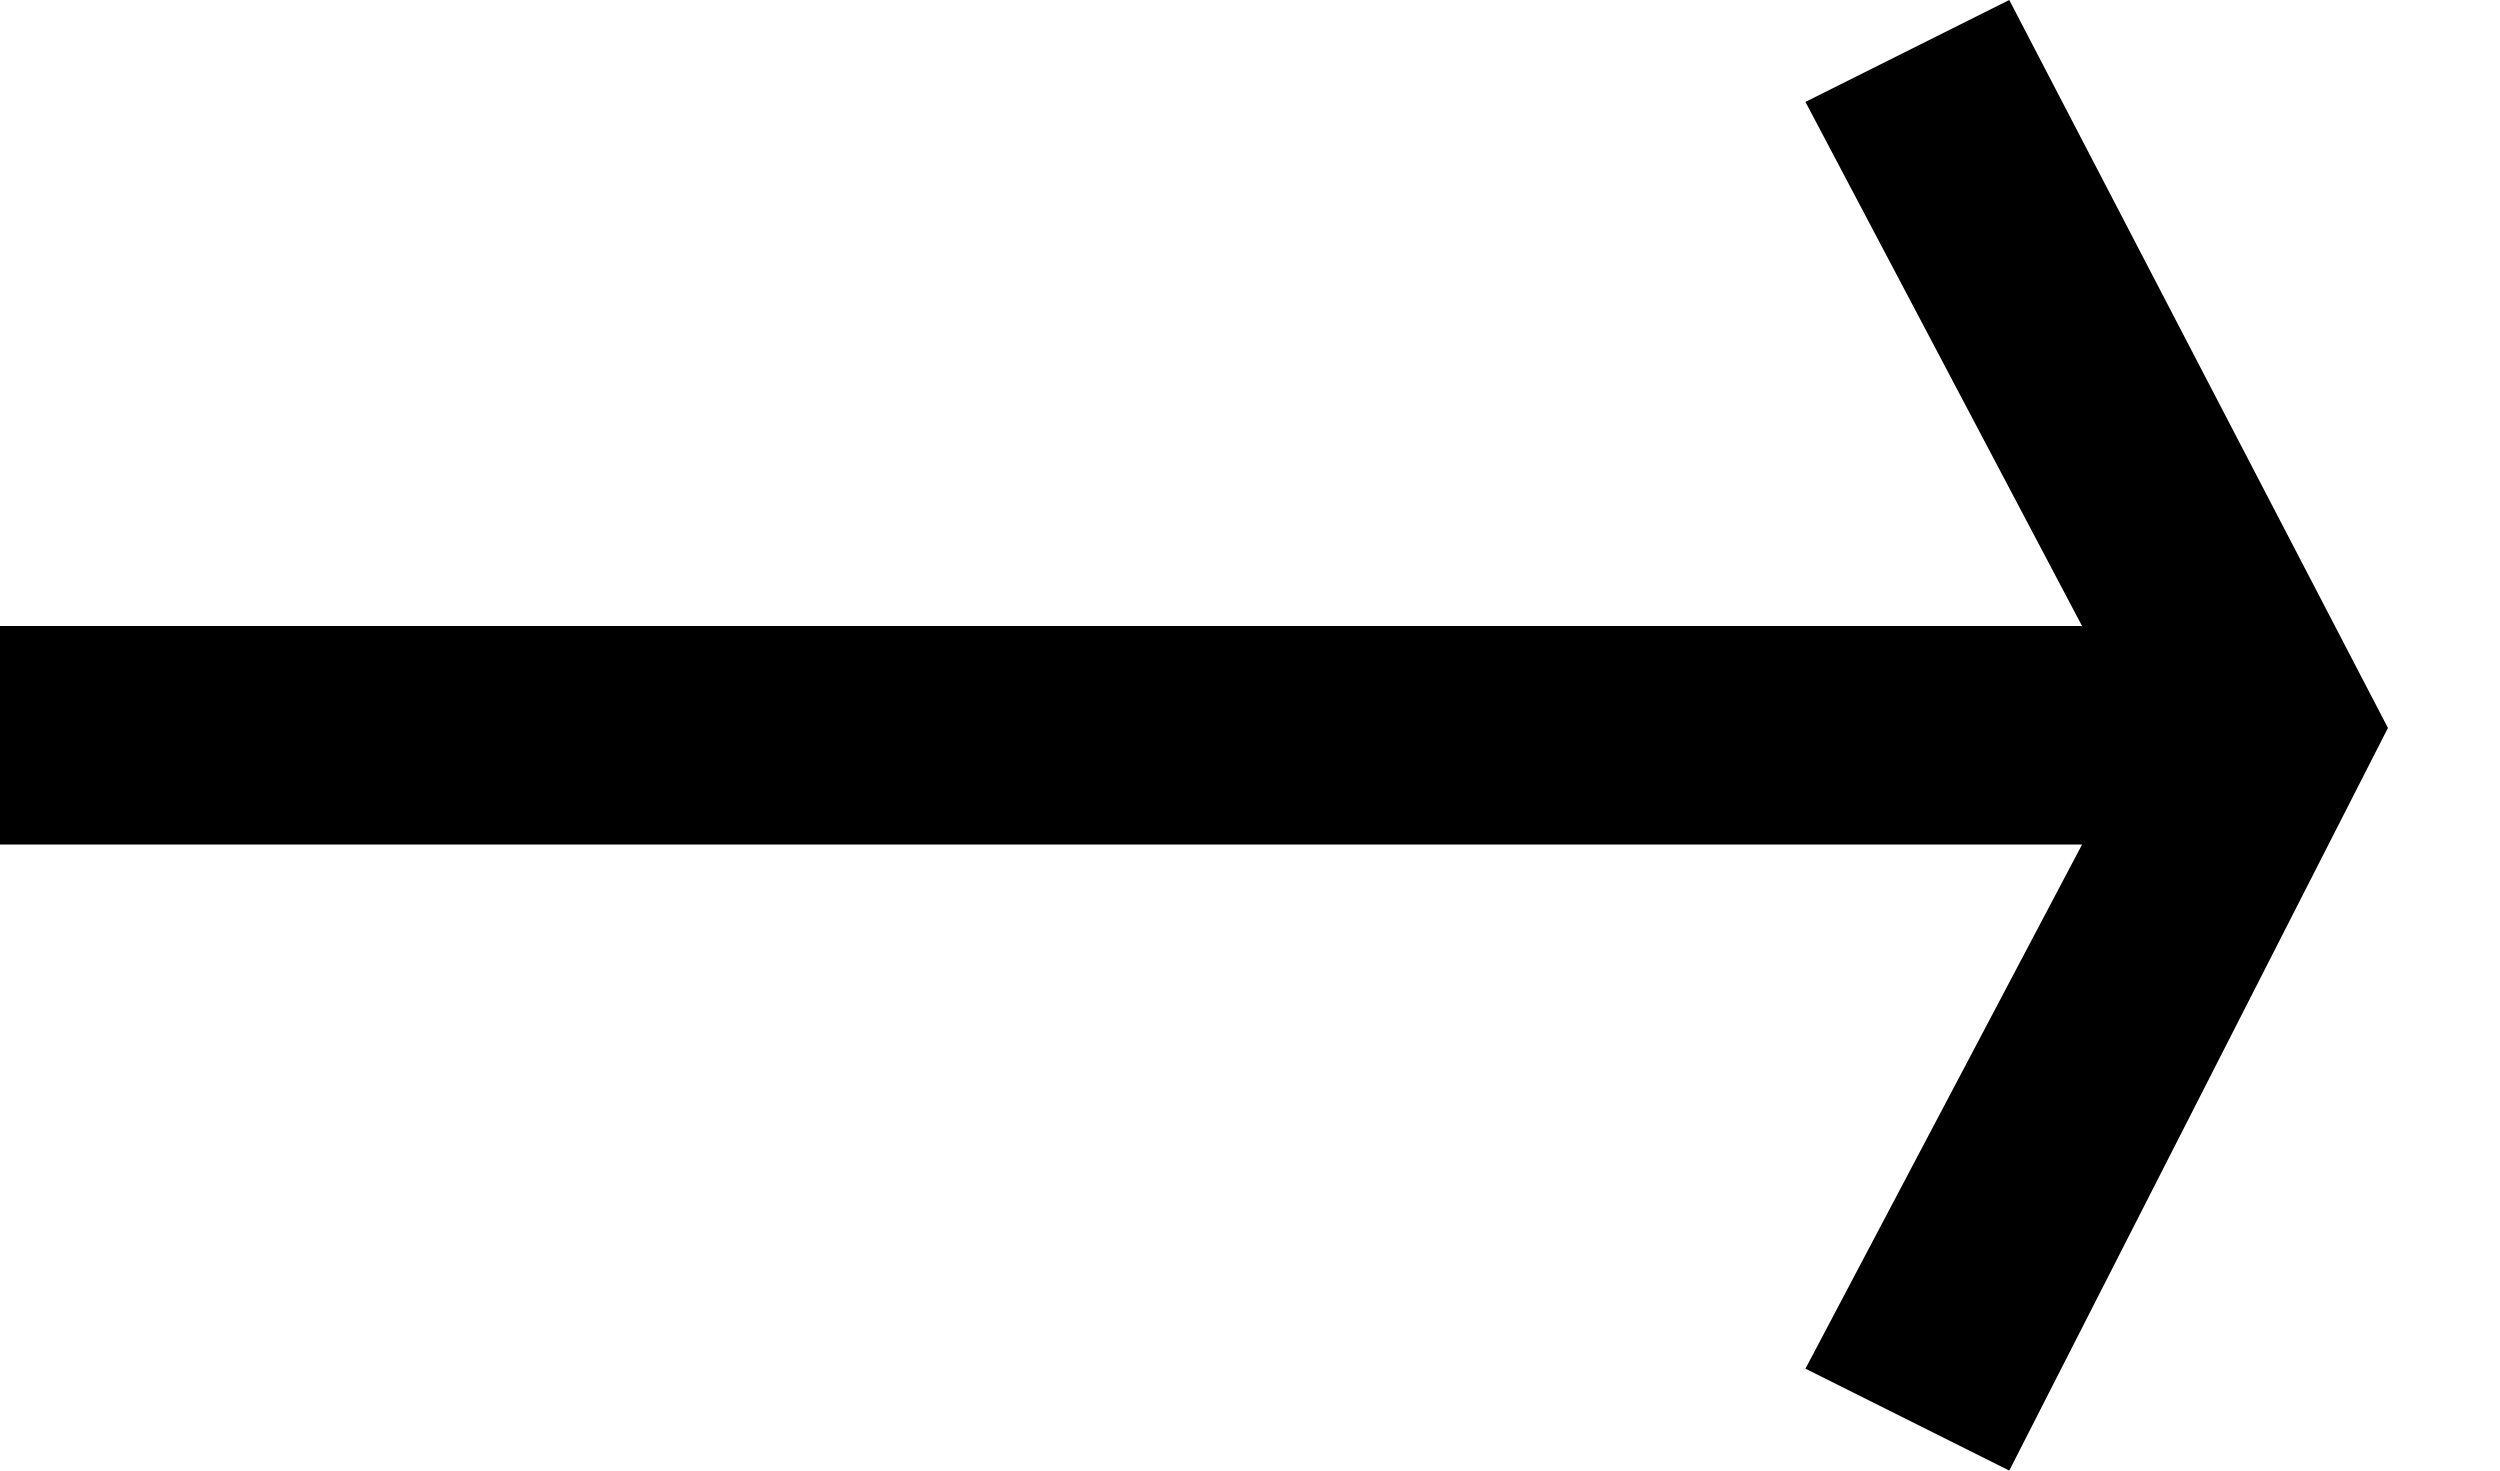
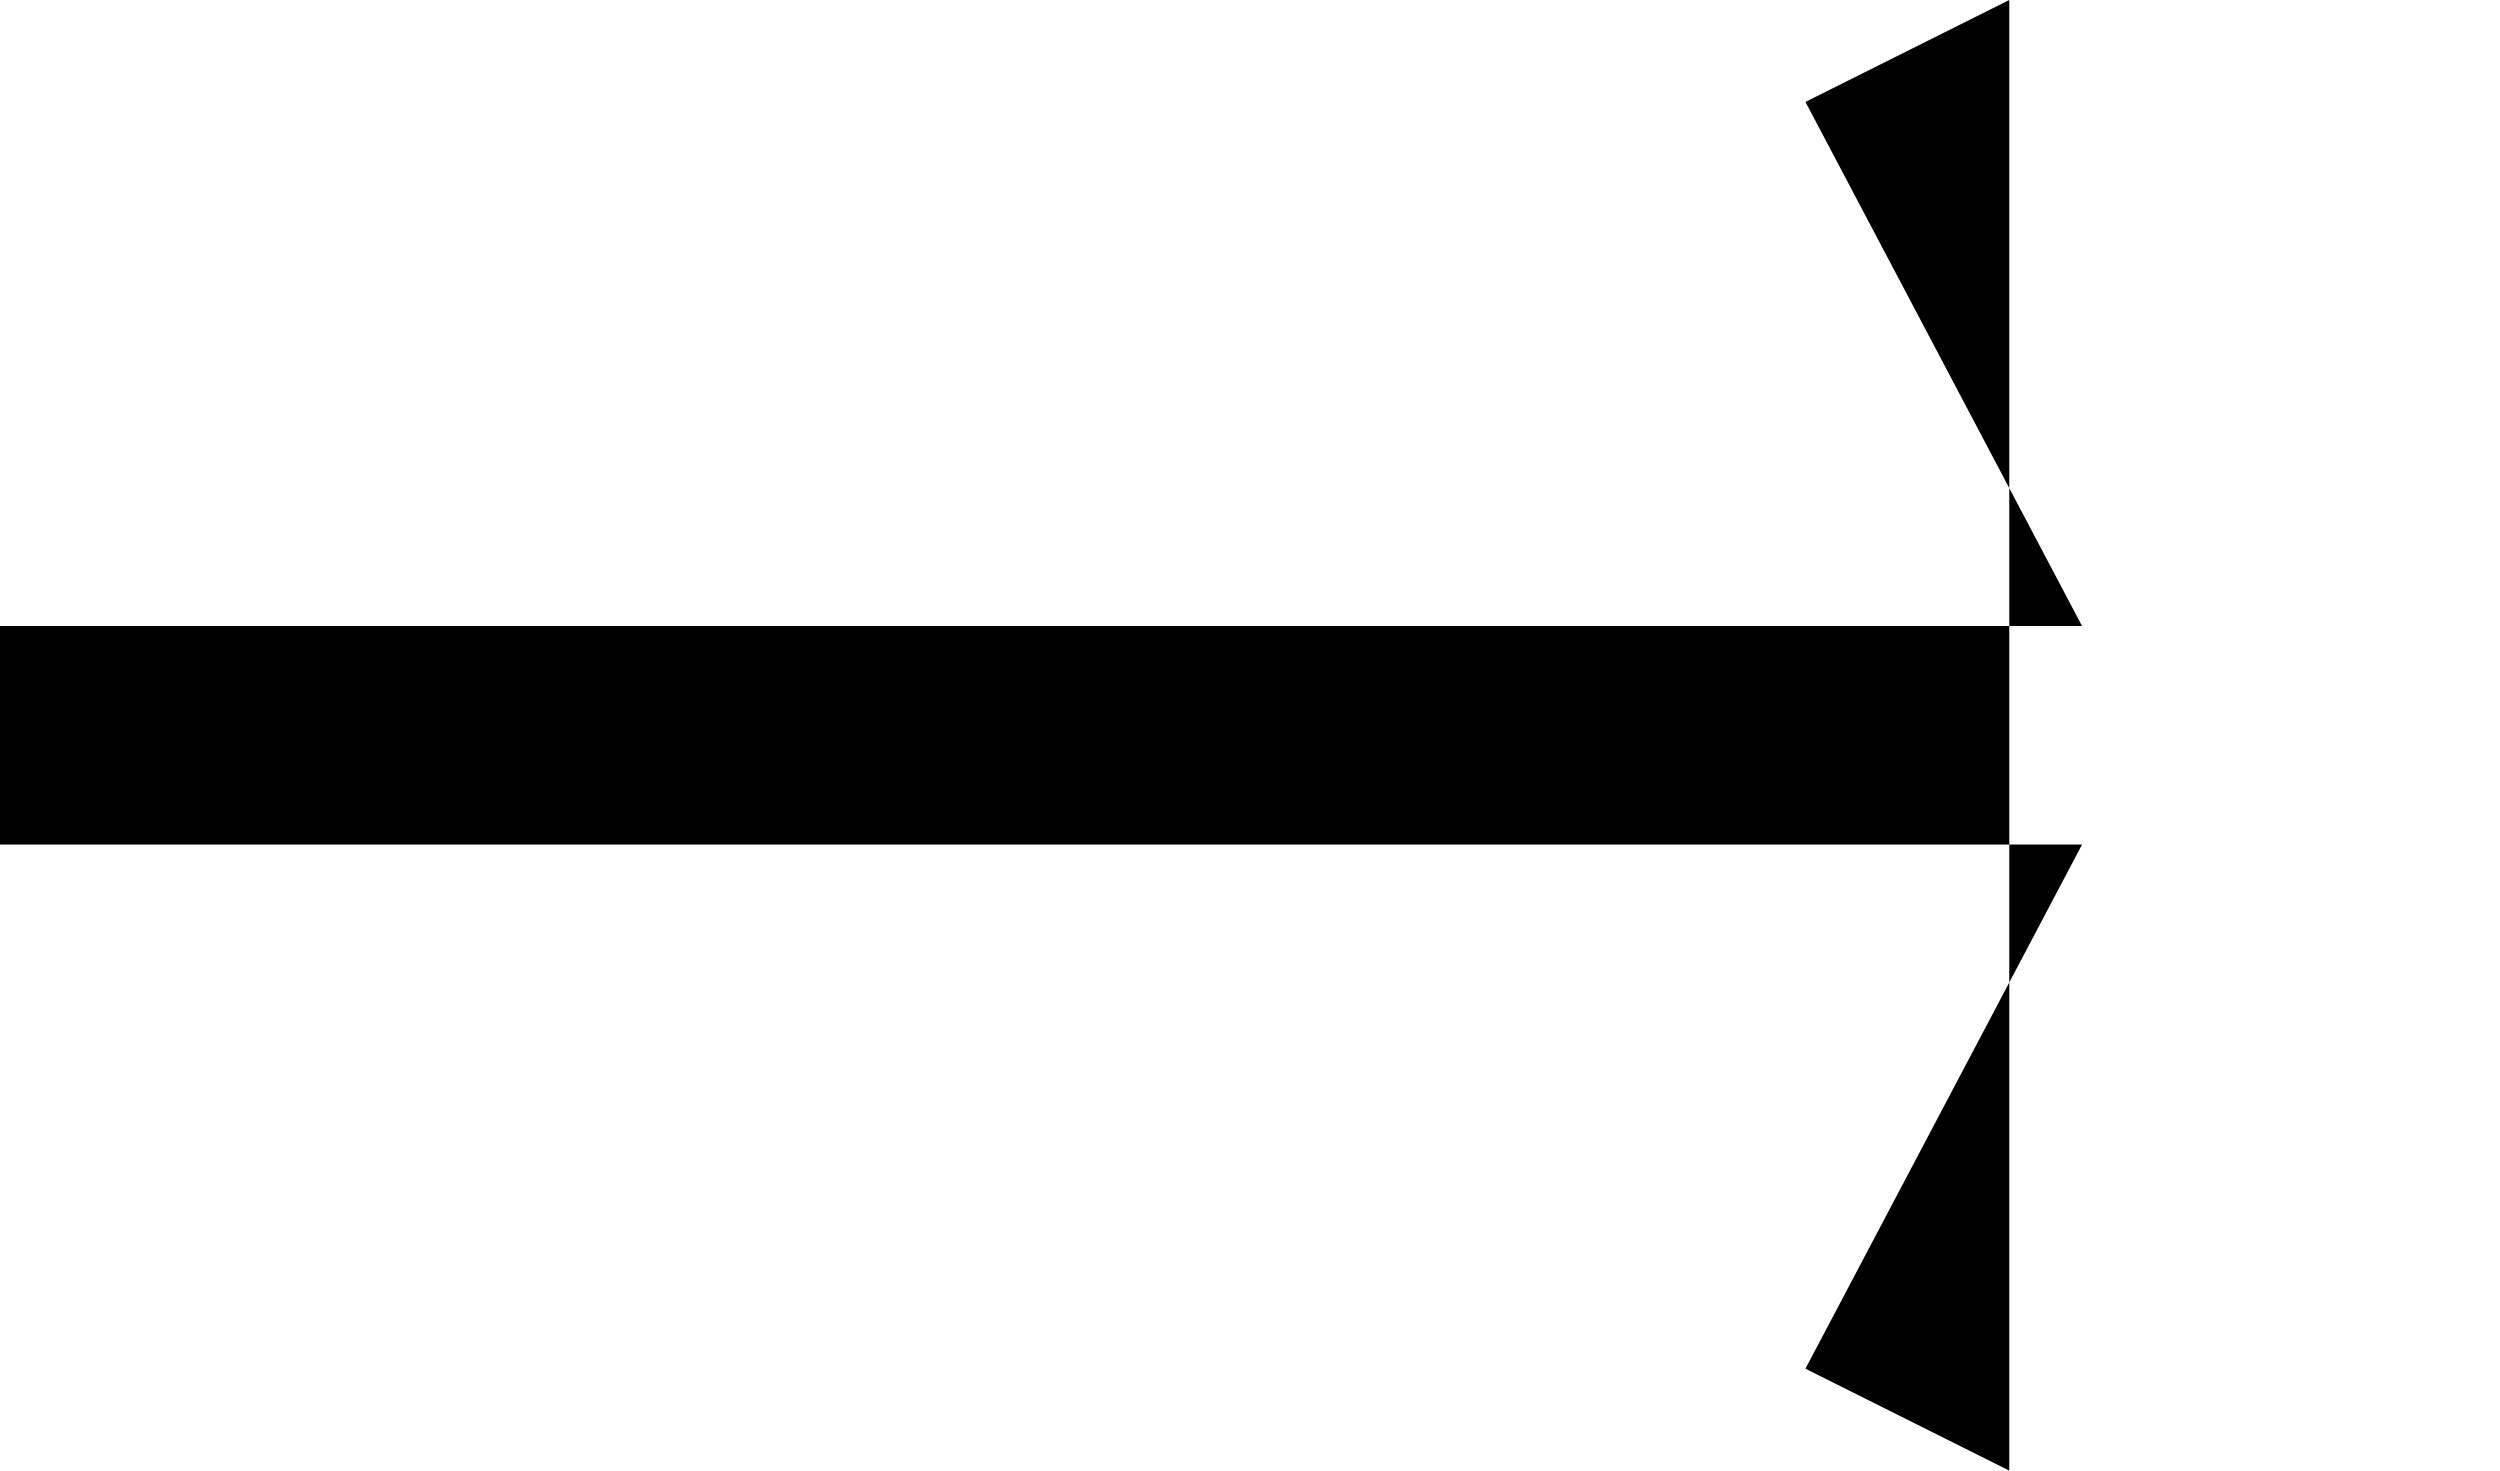
<svg xmlns="http://www.w3.org/2000/svg" width="17" height="10" viewBox="0 0 17 10" fill="none">
-   <path d="M13.663 0L12.277 0.693L14.158 4.257H0V5.743H14.158L12.277 9.307L13.663 10L16.238 4.95L13.663 0Z" fill="black" />
+   <path d="M13.663 0L12.277 0.693L14.158 4.257H0V5.743H14.158L12.277 9.307L13.663 10L13.663 0Z" fill="black" />
</svg>